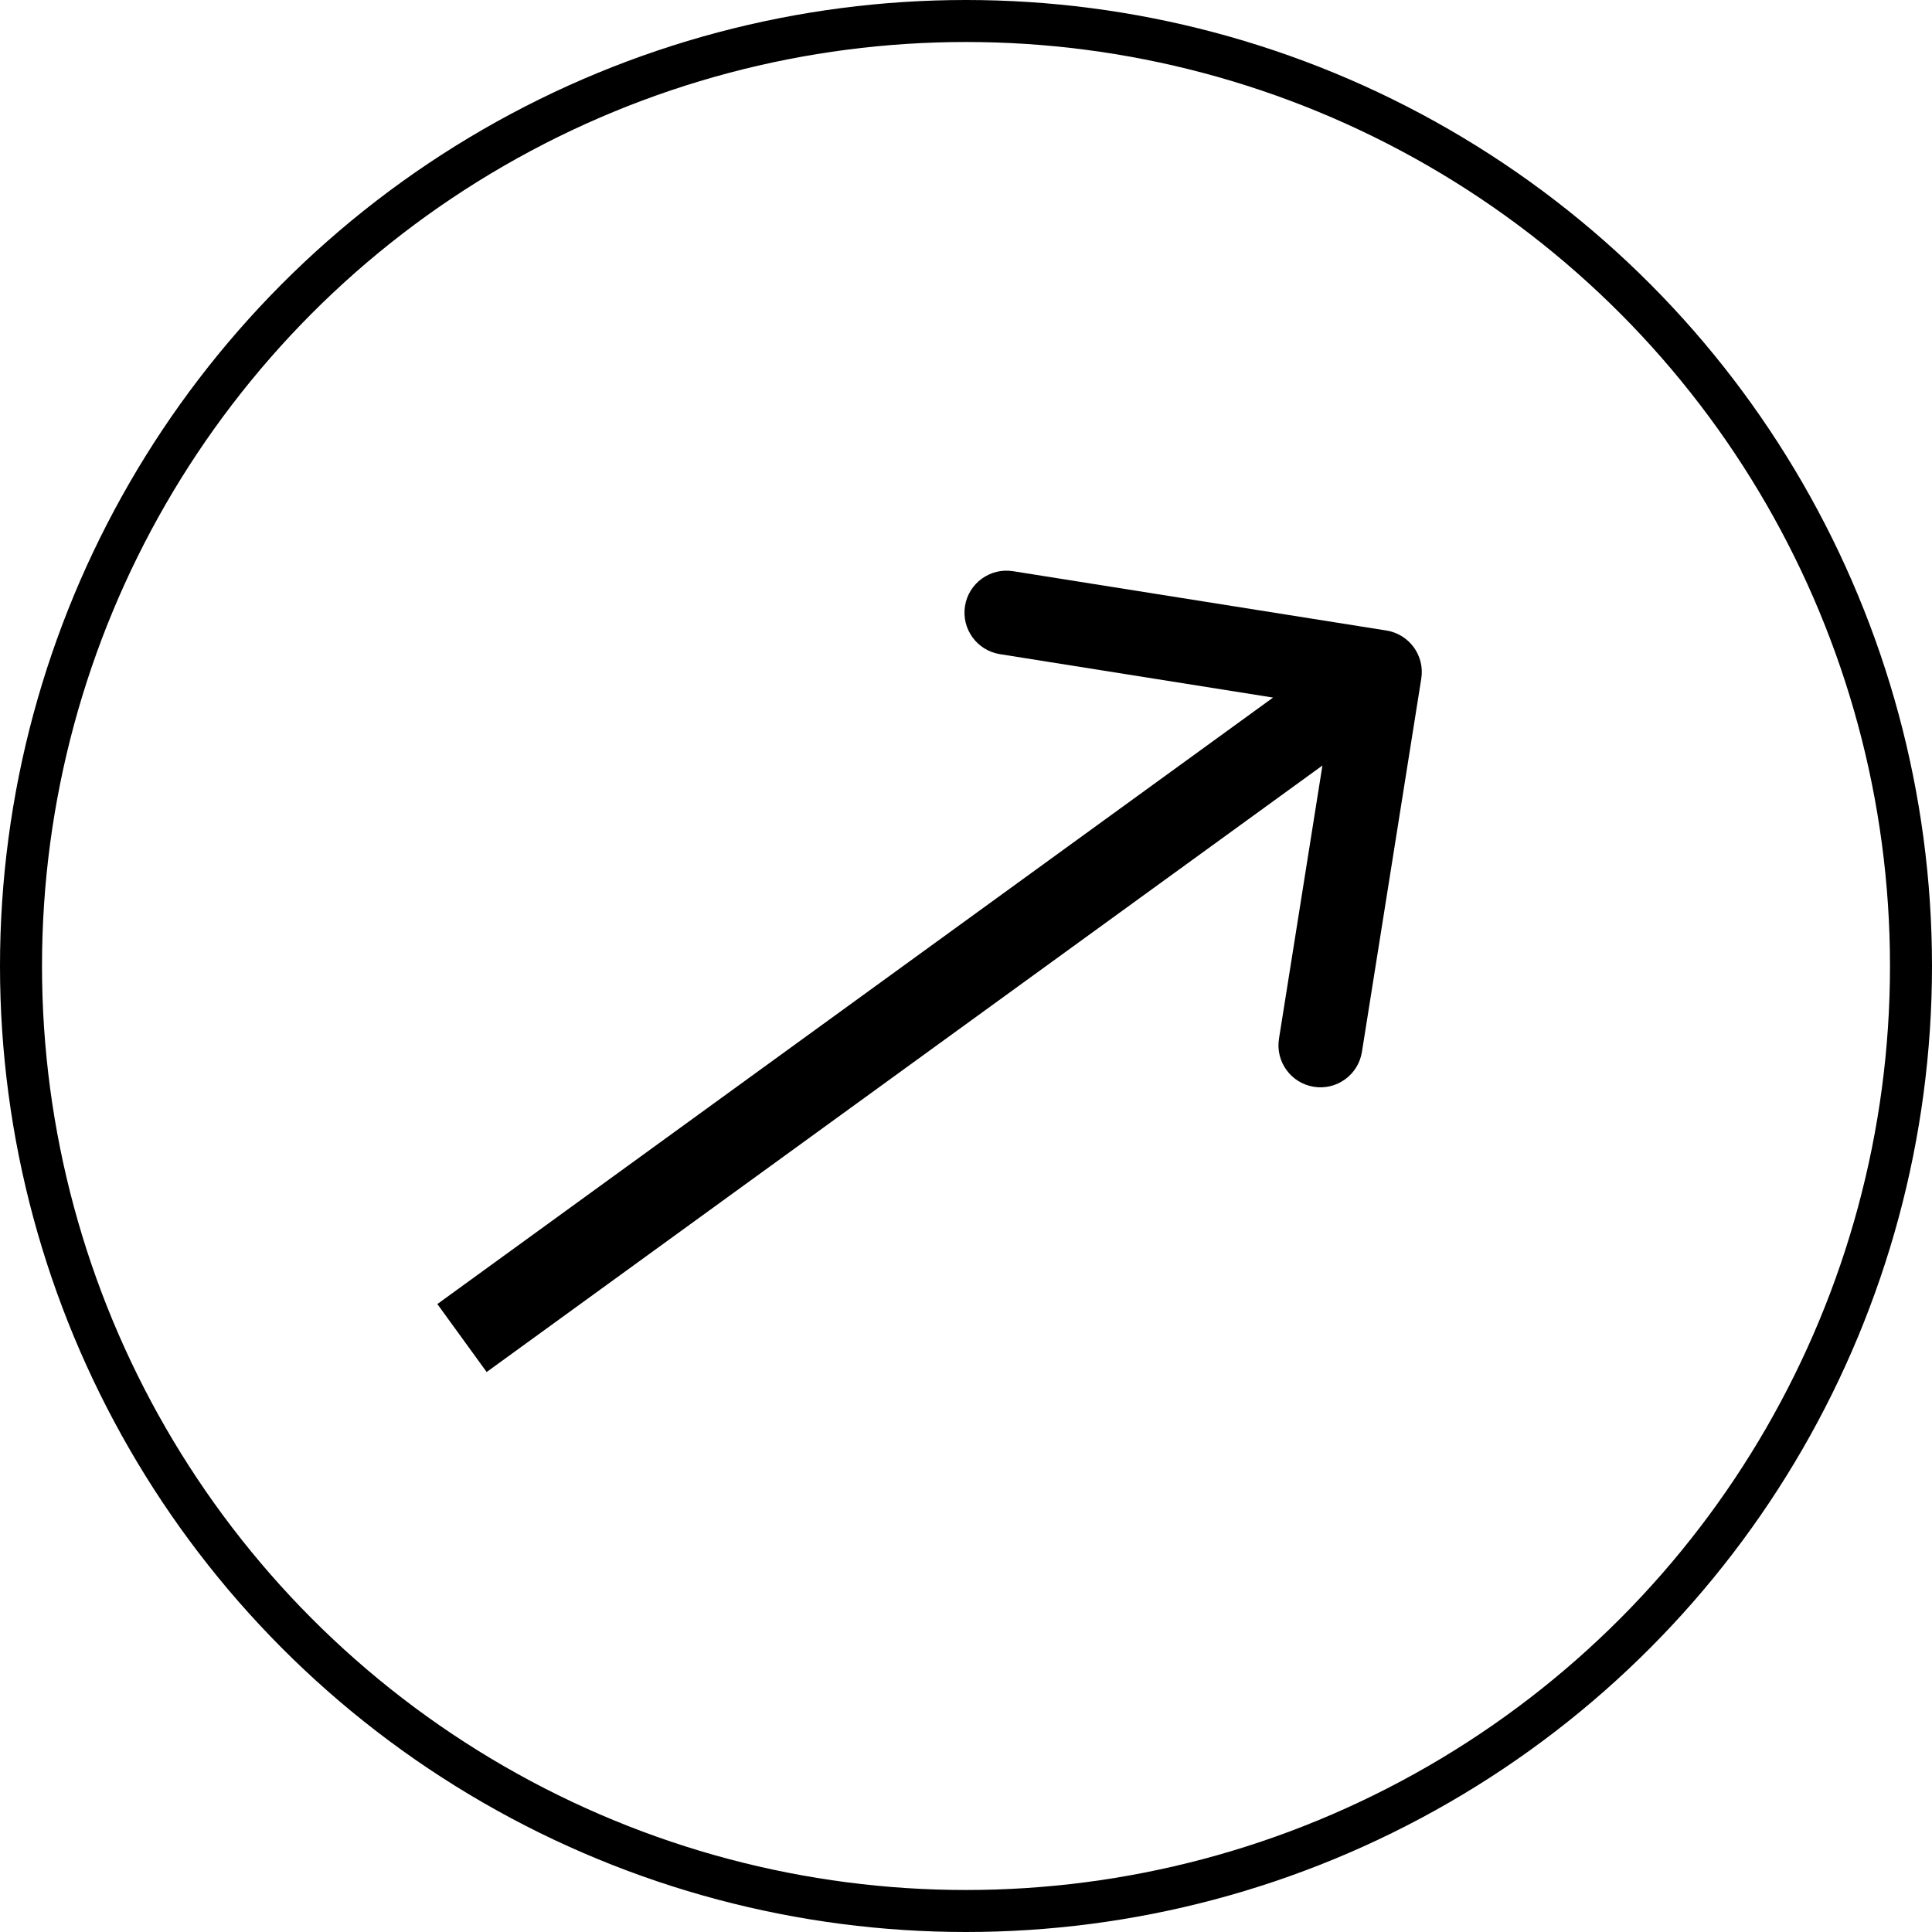
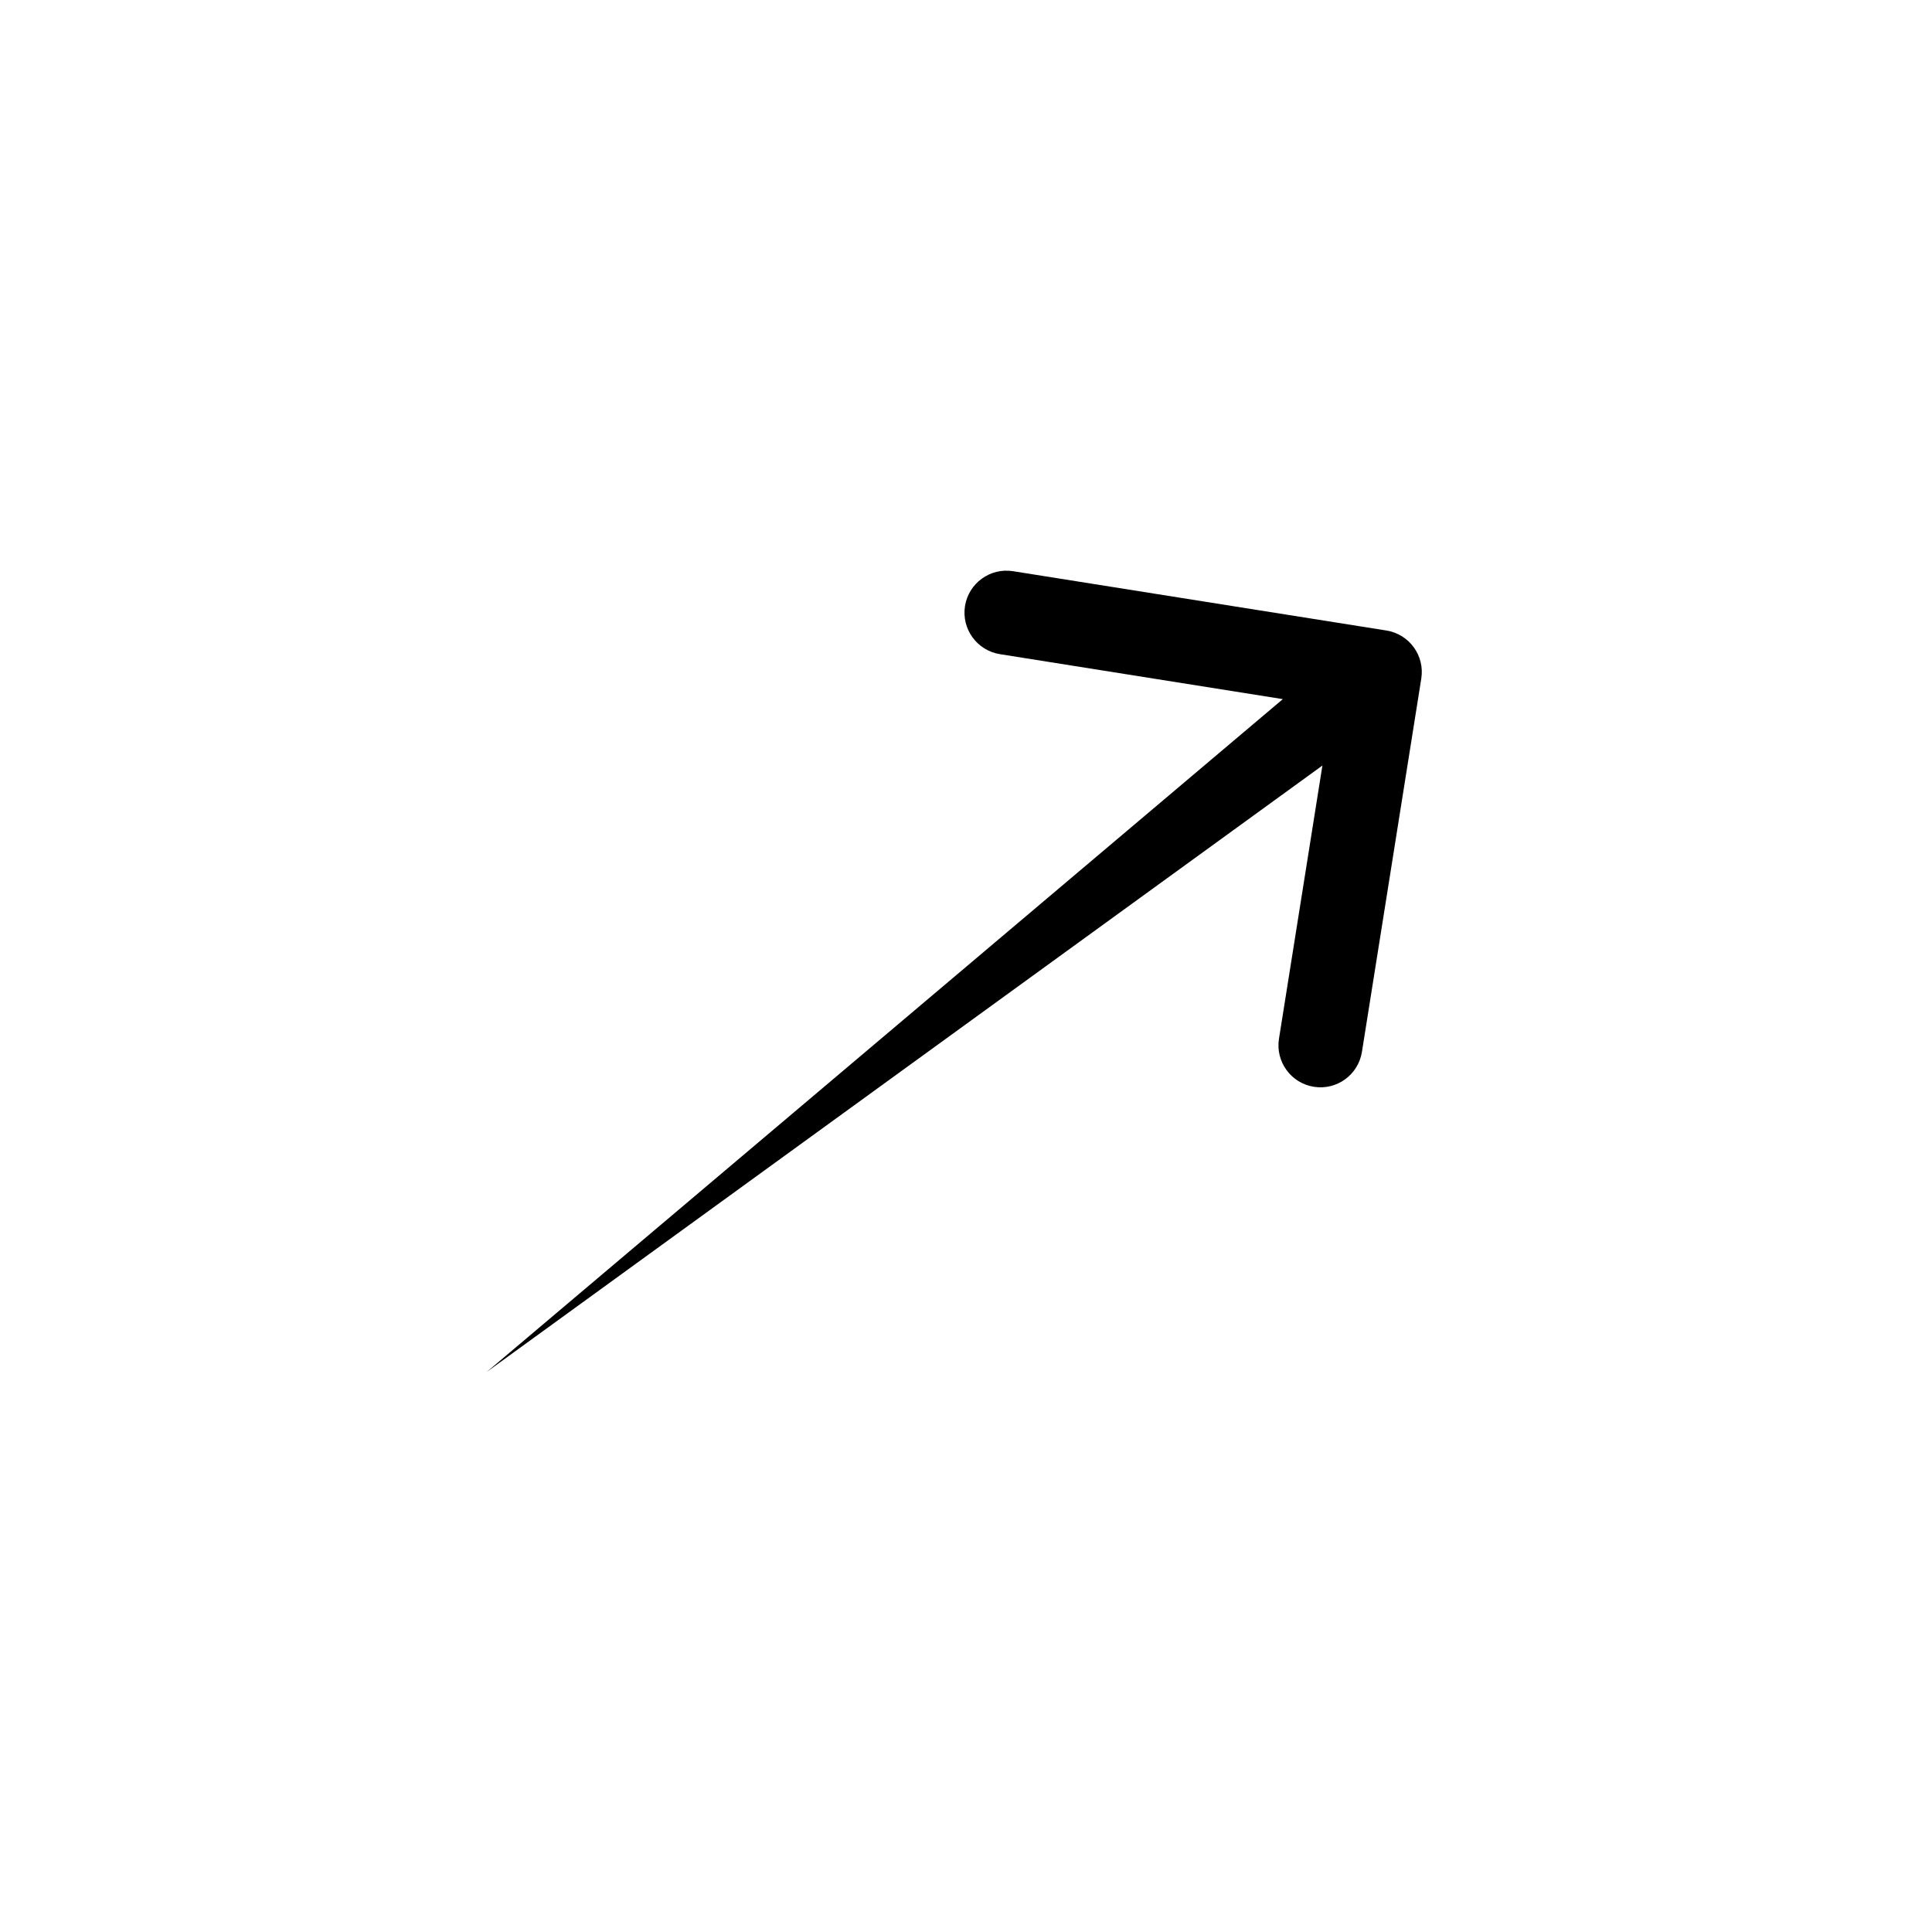
<svg xmlns="http://www.w3.org/2000/svg" width="46" height="46" viewBox="0 0 46 46" fill="none">
-   <circle cx="23" cy="23" r="22.5" stroke="Currentcolor" />
-   <path d="M33.84 16.157C33.927 15.611 33.555 15.099 33.009 15.012L24.121 13.6C23.576 13.513 23.063 13.885 22.976 14.43C22.89 14.976 23.262 15.488 23.807 15.575L31.708 16.831L30.452 24.731C30.365 25.277 30.737 25.789 31.282 25.876C31.828 25.963 32.34 25.591 32.427 25.045L33.84 16.157ZM11.587 32.667L33.44 16.809L32.265 15.191L10.413 31.049L11.587 32.667Z" fill="Currentcolor" />
+   <path d="M33.84 16.157C33.927 15.611 33.555 15.099 33.009 15.012L24.121 13.6C23.576 13.513 23.063 13.885 22.976 14.43C22.89 14.976 23.262 15.488 23.807 15.575L31.708 16.831L30.452 24.731C30.365 25.277 30.737 25.789 31.282 25.876C31.828 25.963 32.34 25.591 32.427 25.045L33.84 16.157ZM11.587 32.667L33.44 16.809L32.265 15.191L11.587 32.667Z" fill="Currentcolor" />
</svg>